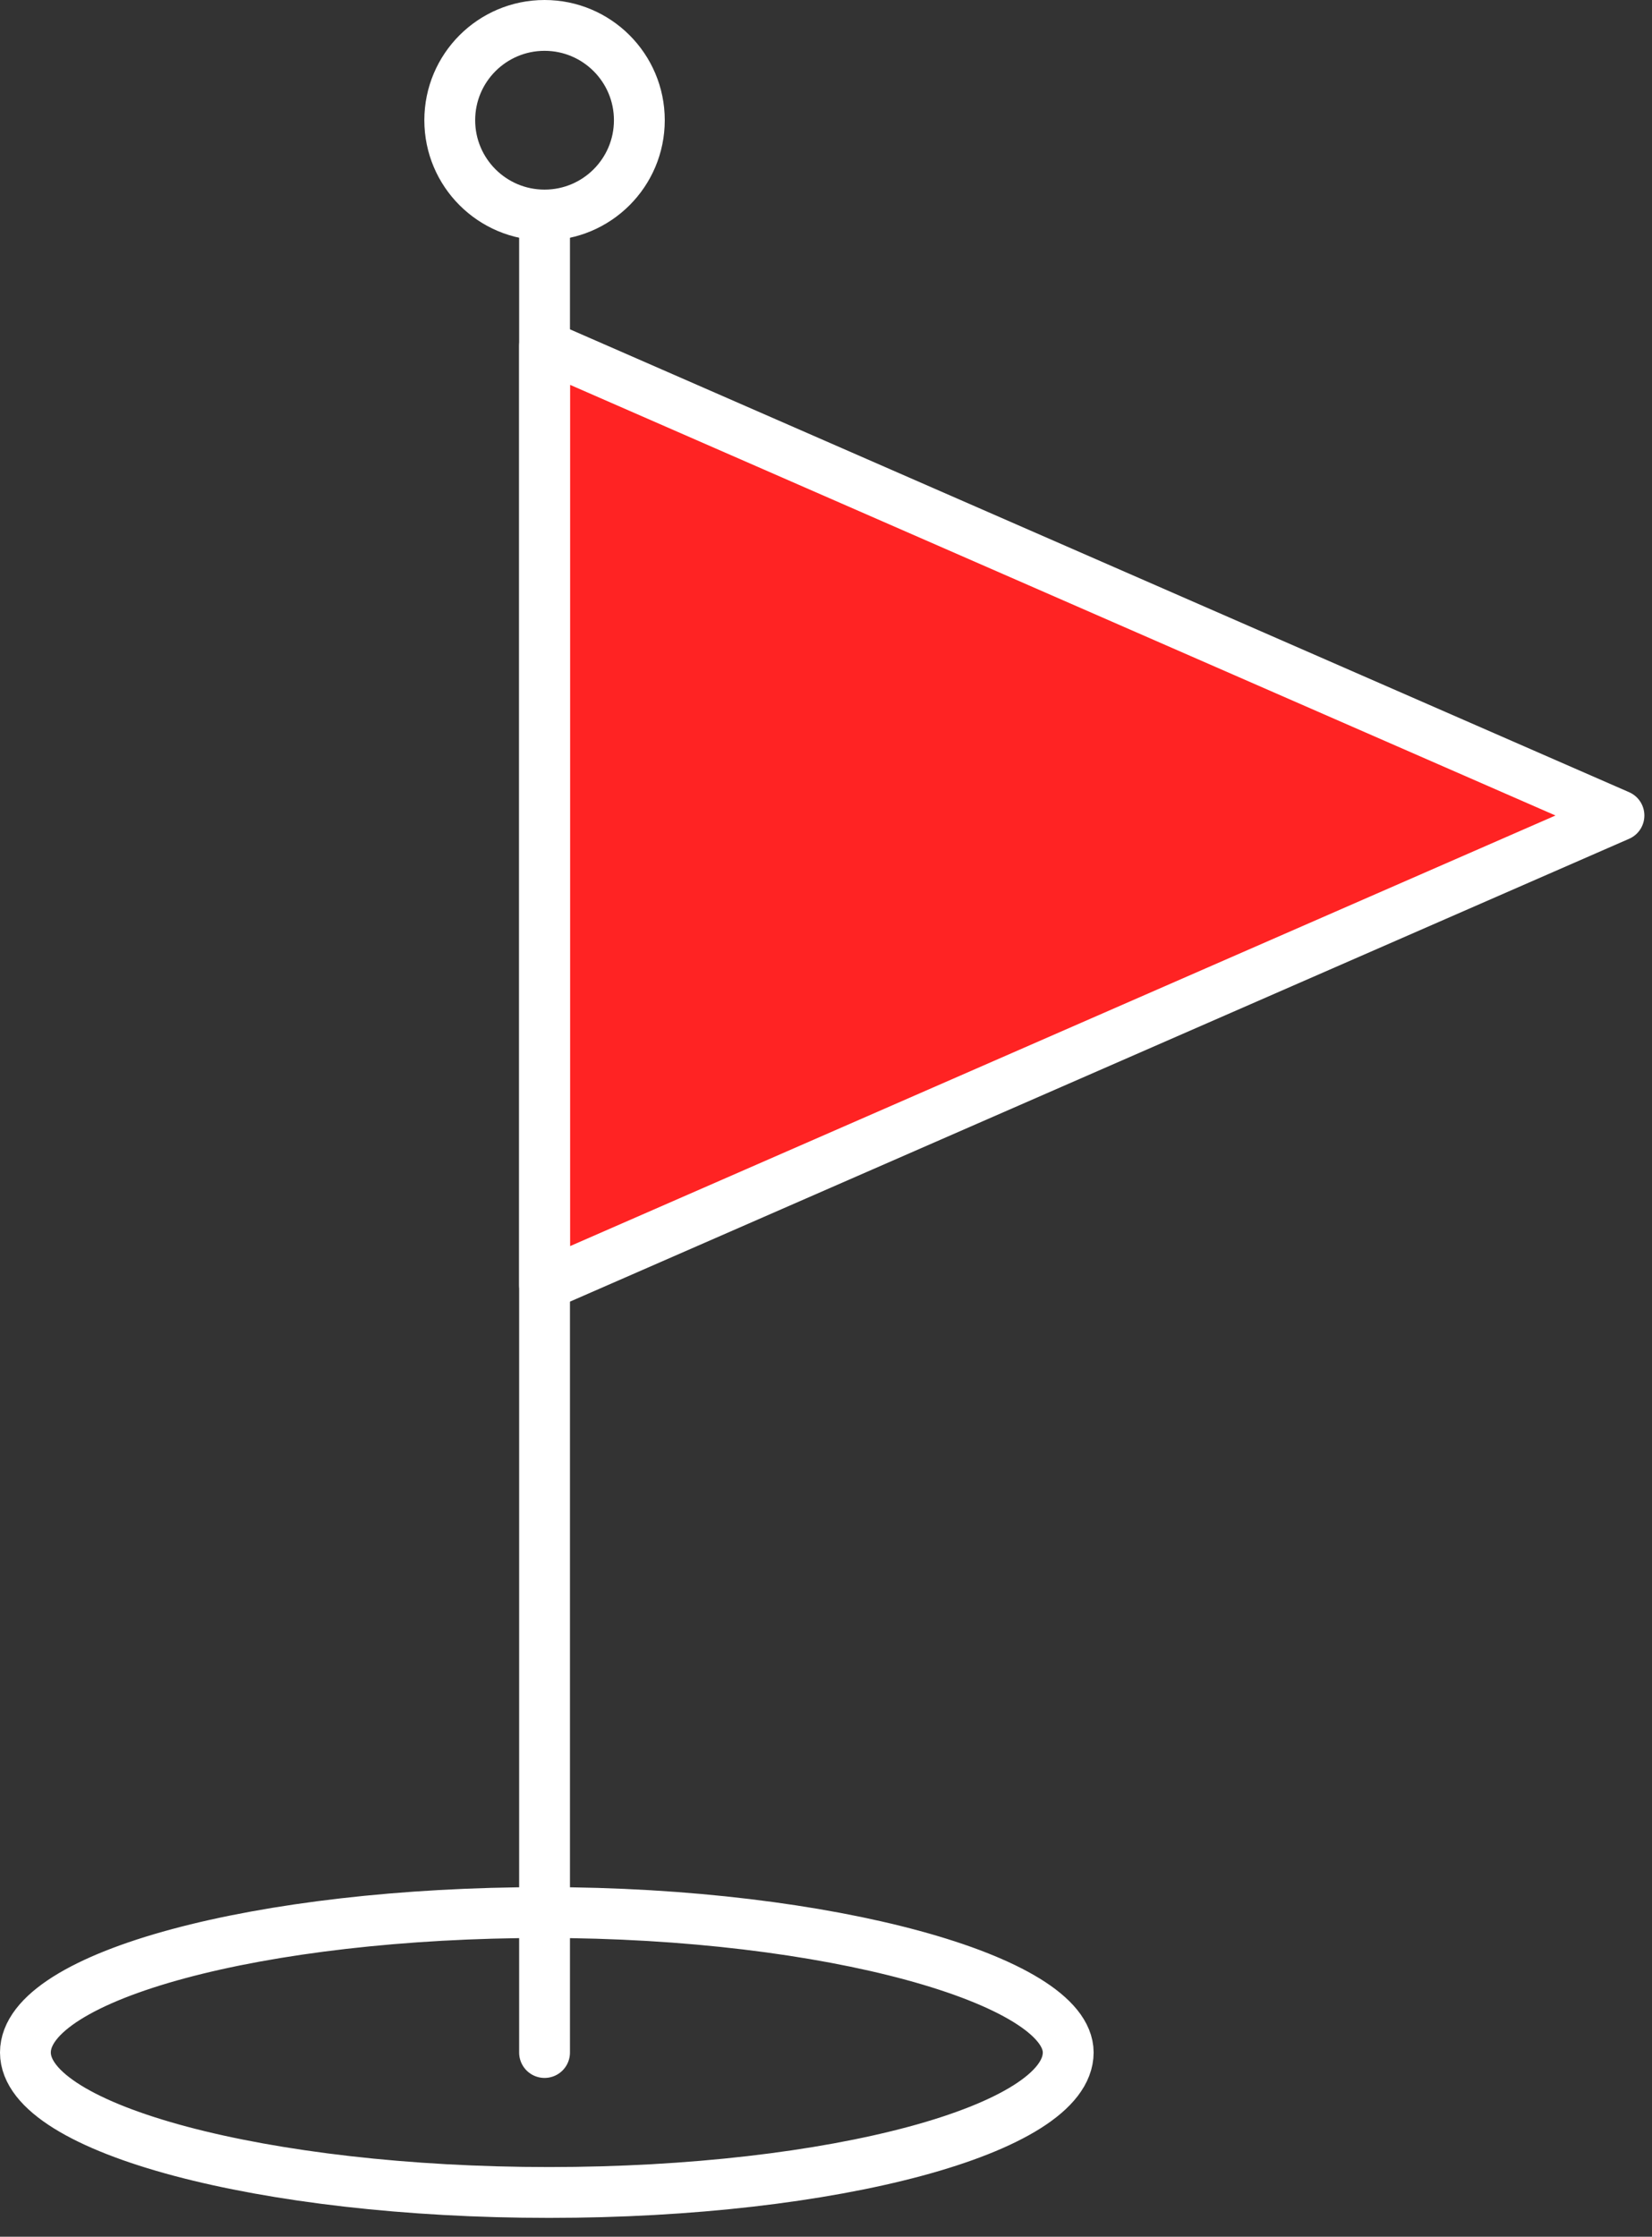
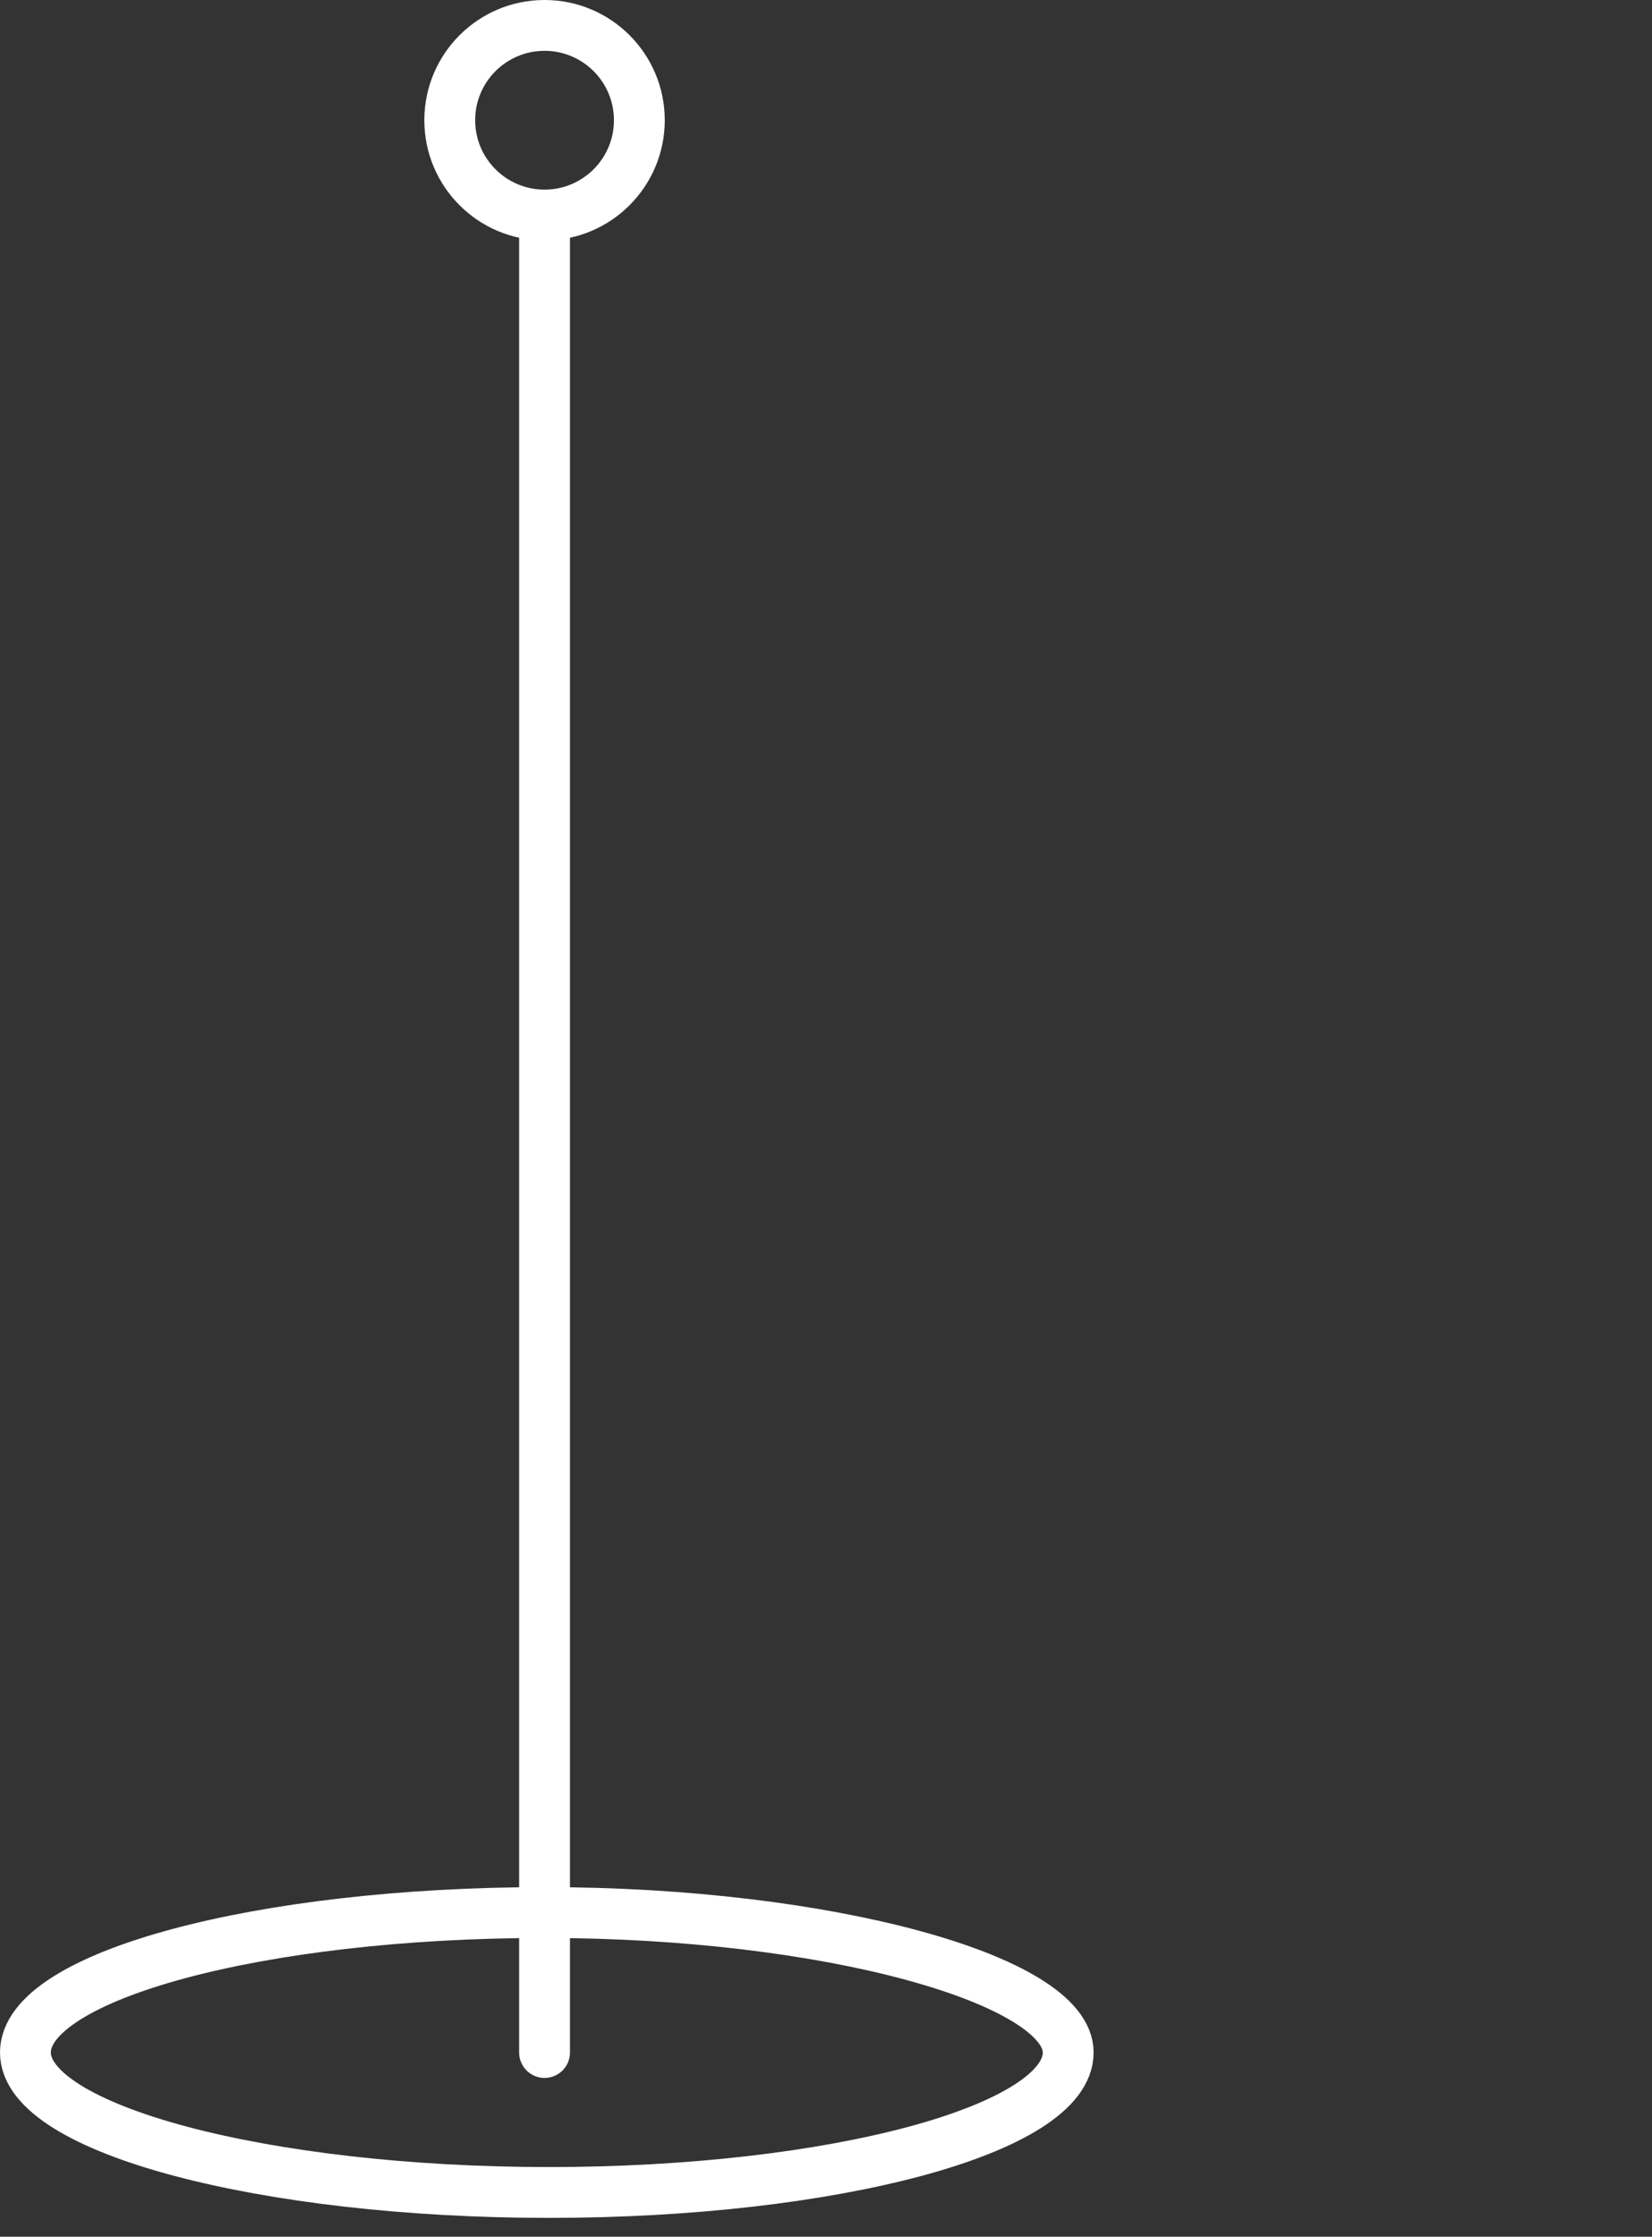
<svg xmlns="http://www.w3.org/2000/svg" width="65" height="88" viewBox="0 0 65 88" fill="none">
  <rect x="0" y="0" width="65" height="88" fill="#333333" stroke="none" />
  <path d="M42.03 80.751C42.03 83.771 32.794 86.258 21.604 86.258C10.414 86.258 1 83.771 1 80.751C1 77.732 10.236 75.245 21.426 75.245C32.616 75.245 42.03 77.91 42.03 80.751Z" stroke="white" stroke-width="2" stroke-miterlimit="10" stroke-linecap="round" stroke-linejoin="round" />
-   <path d="M63.7 32.084L21.426 50.556V13.611L63.7 32.084Z" fill="#FF2323" stroke="white" stroke-width="2" stroke-miterlimit="10" stroke-linecap="round" stroke-linejoin="round" />
  <path d="M21.426 80.752V8.638" stroke="white" stroke-width="2" stroke-miterlimit="10" stroke-linecap="round" stroke-linejoin="round" />
  <path d="M21.426 8.46C23.486 8.46 25.156 6.79 25.156 4.73C25.156 2.67 23.486 1 21.426 1C19.366 1 17.696 2.67 17.696 4.73C17.696 6.79 19.366 8.46 21.426 8.46Z" stroke="white" stroke-width="2" stroke-miterlimit="10" stroke-linecap="round" stroke-linejoin="round" />
</svg>